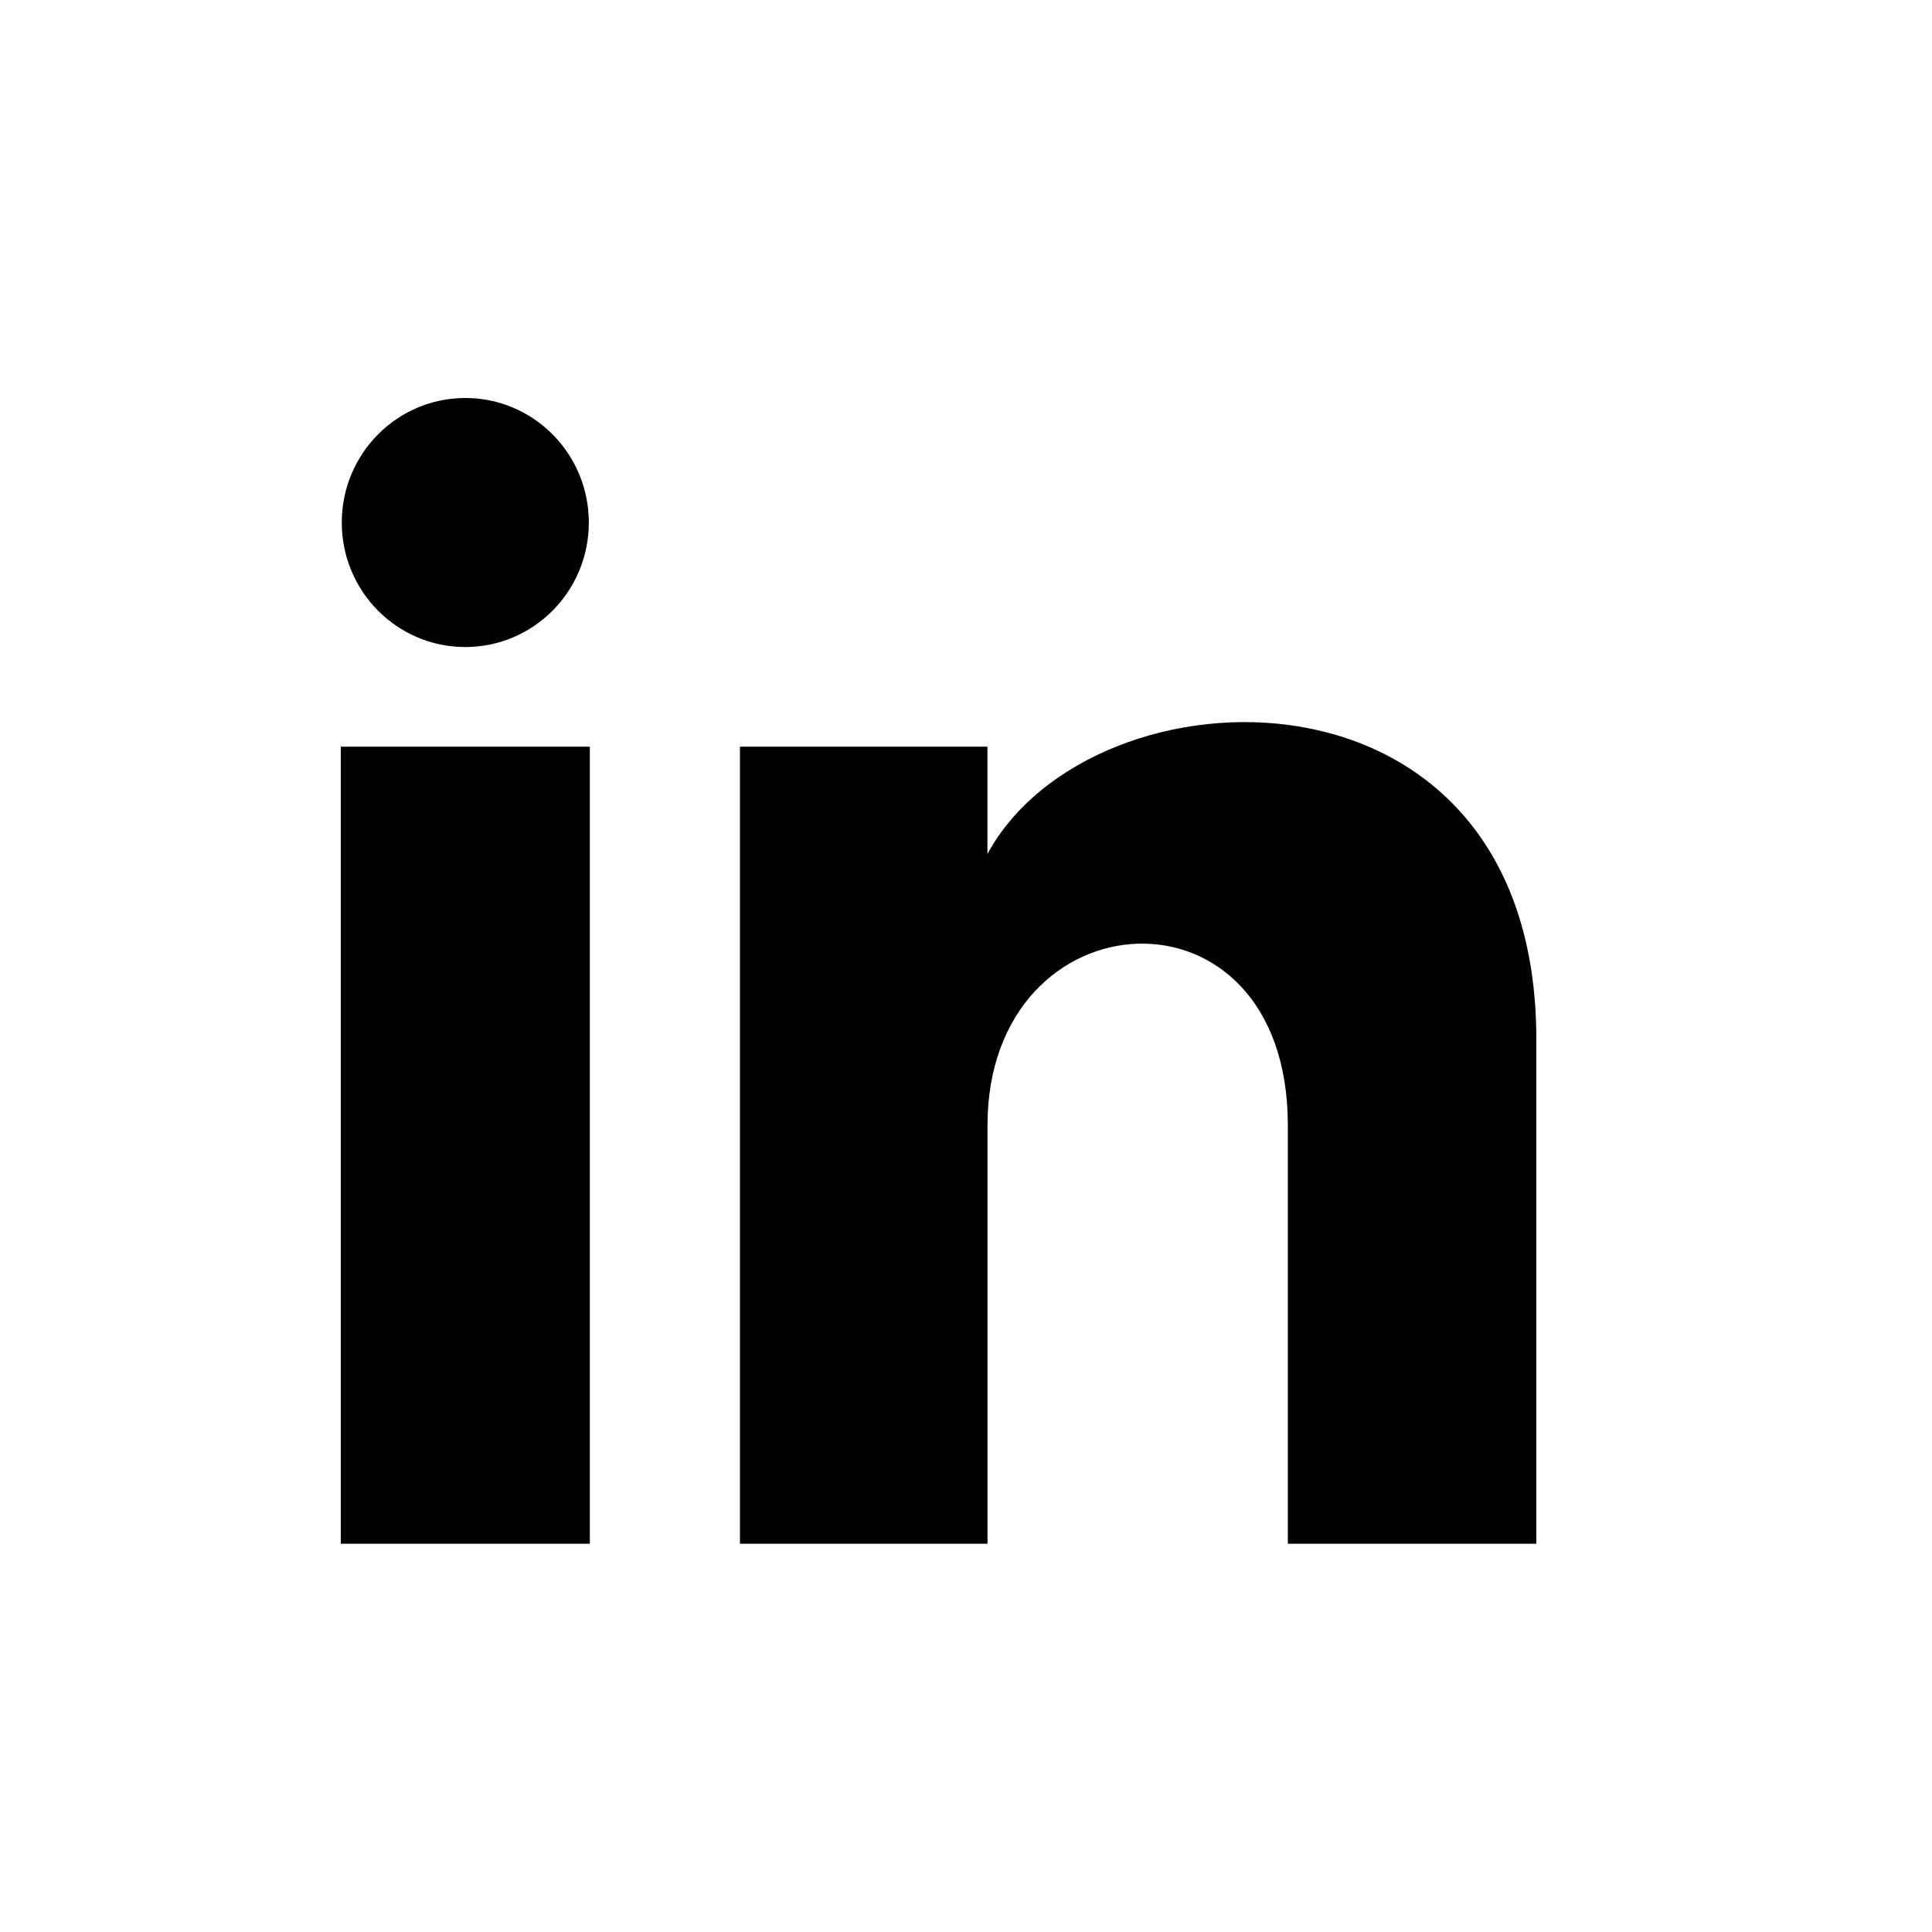
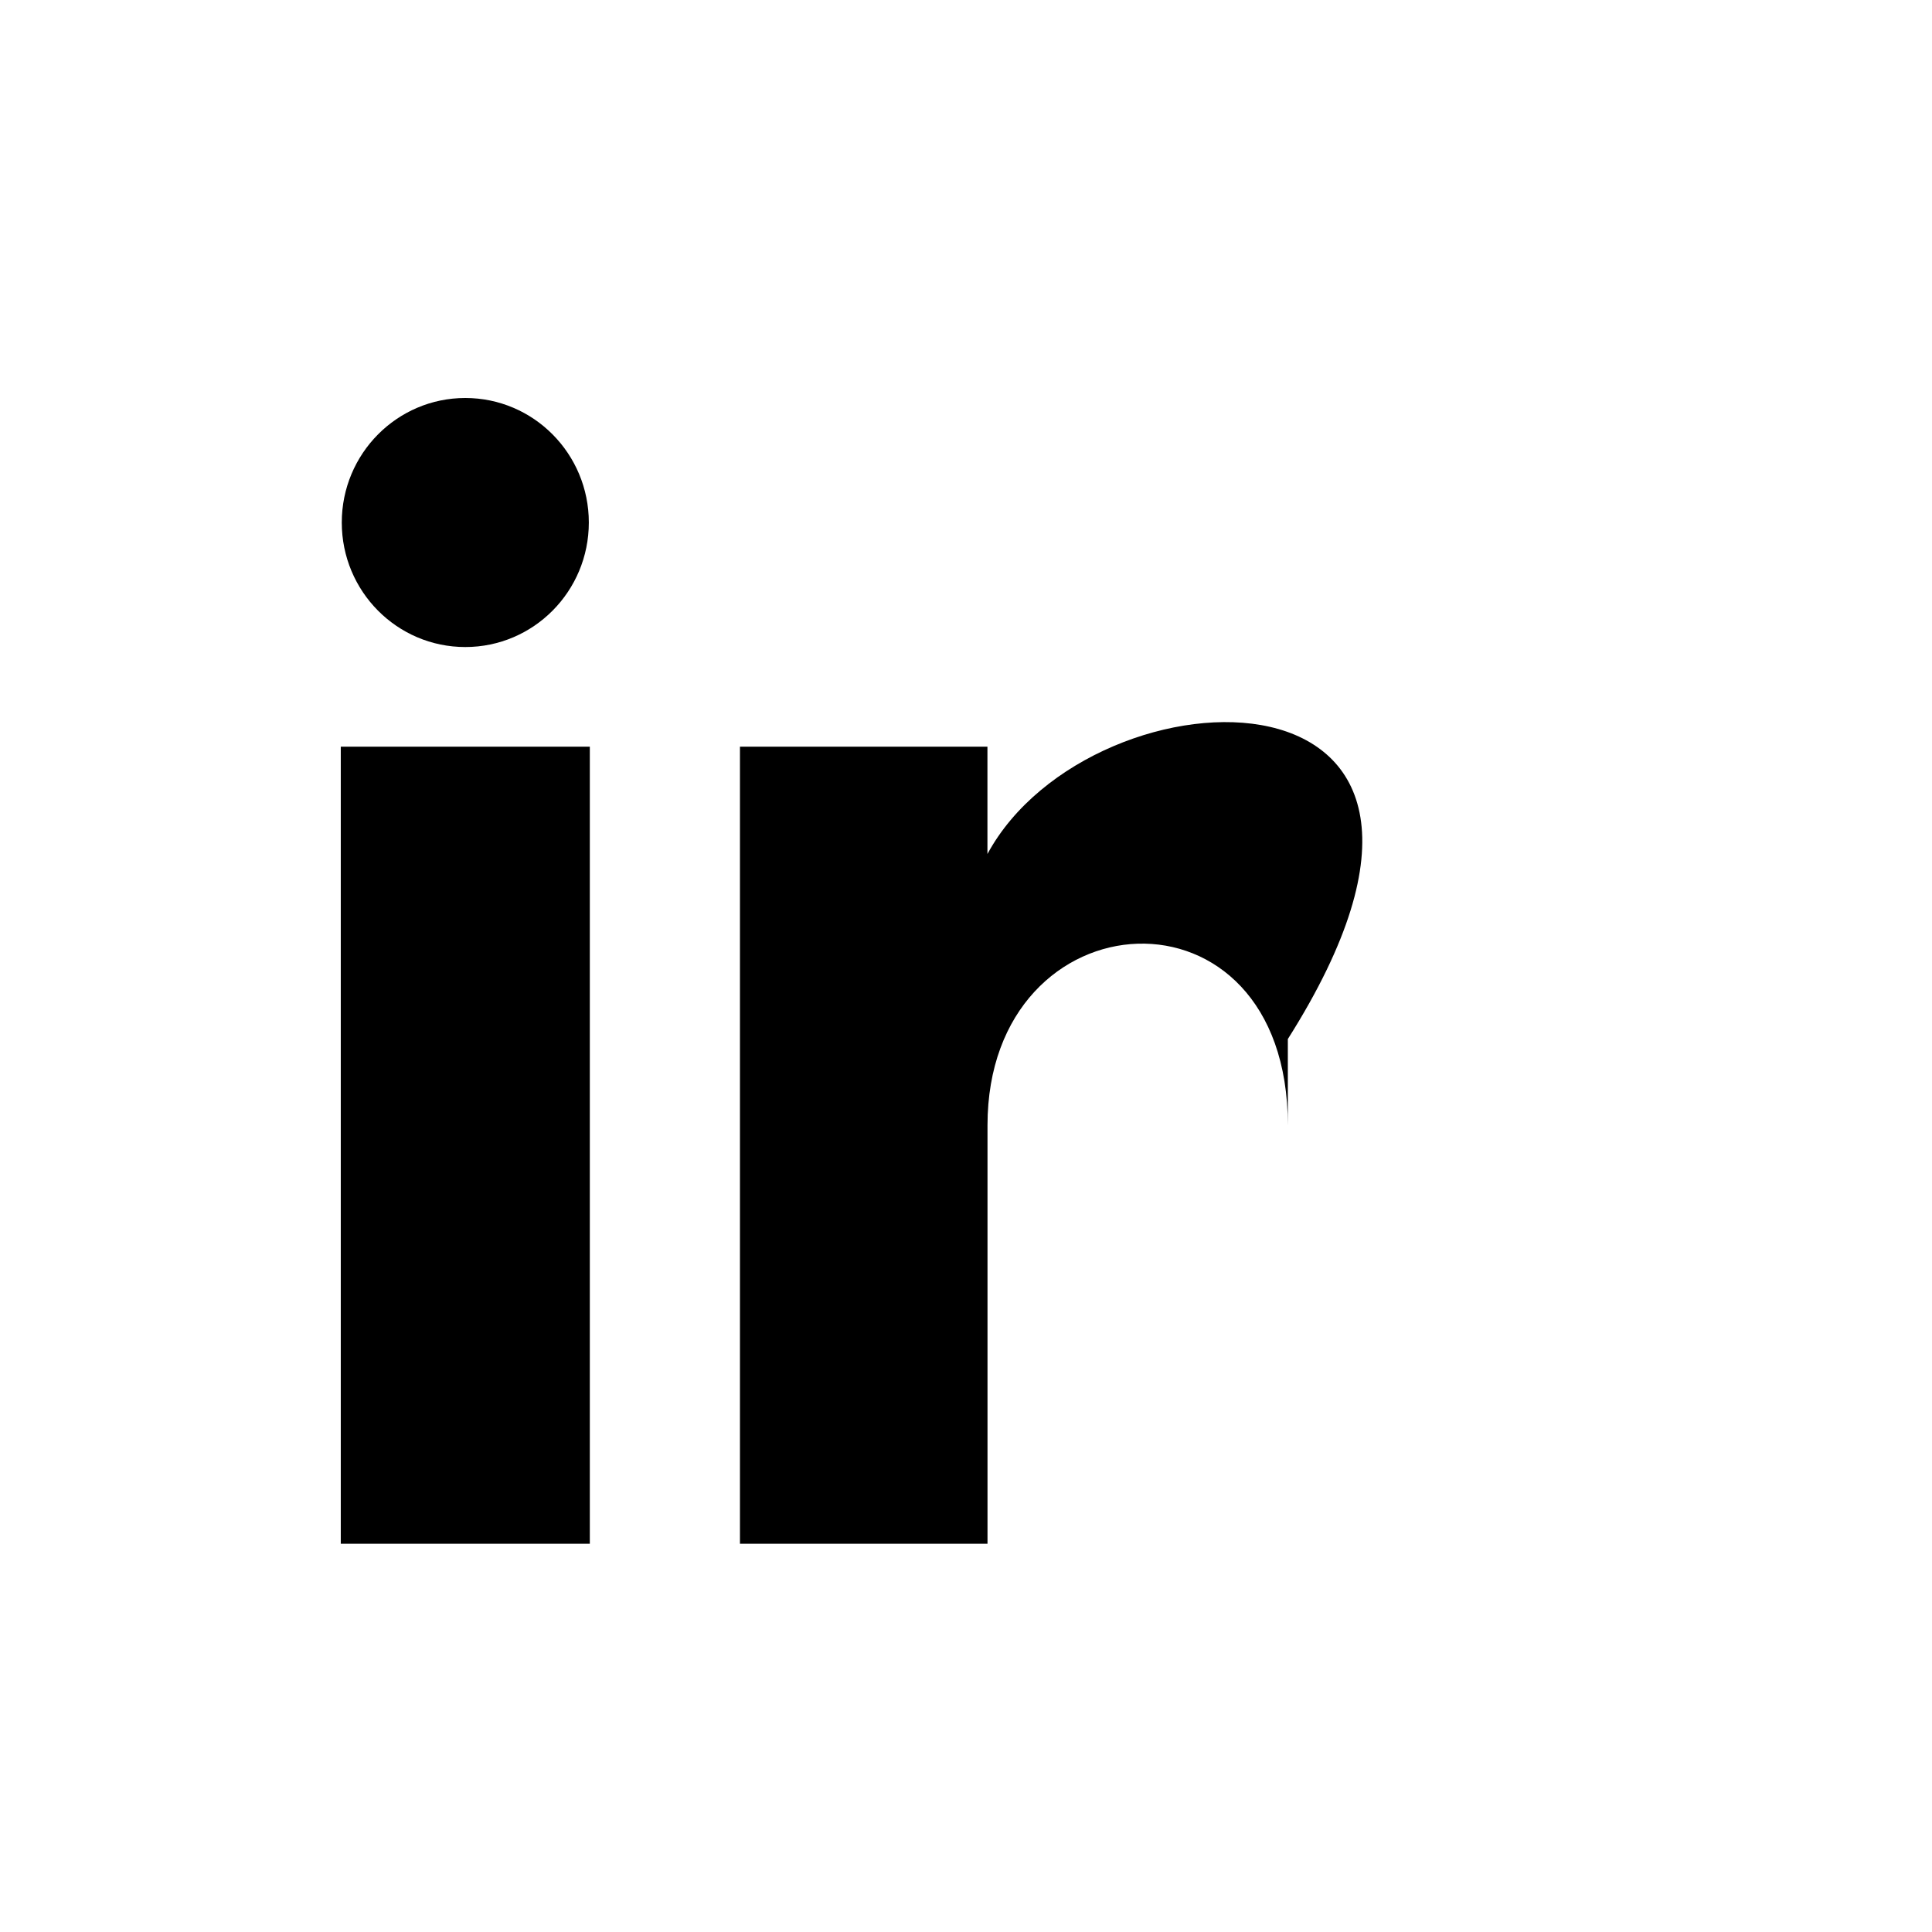
<svg xmlns="http://www.w3.org/2000/svg" width="31" height="31" viewBox="0 0 31 31" fill="none">
-   <path d="M9.448 8.384C9.448 9.488 8.561 10.382 7.466 10.382C6.371 10.382 5.484 9.488 5.484 8.384C5.484 7.281 6.371 6.386 7.466 6.386C8.561 6.386 9.448 7.281 9.448 8.384ZM9.464 11.981H5.468V24.77H9.464V11.981ZM15.844 11.981H11.873V24.77H15.845V18.056C15.845 14.324 20.664 14.018 20.664 18.056V24.77H24.651V16.672C24.651 10.373 17.52 10.603 15.844 13.703V11.981Z" fill="black" />
+   <path d="M9.448 8.384C9.448 9.488 8.561 10.382 7.466 10.382C6.371 10.382 5.484 9.488 5.484 8.384C5.484 7.281 6.371 6.386 7.466 6.386C8.561 6.386 9.448 7.281 9.448 8.384ZM9.464 11.981H5.468V24.77H9.464V11.981ZM15.844 11.981H11.873V24.77H15.845V18.056C15.845 14.324 20.664 14.018 20.664 18.056V24.77V16.672C24.651 10.373 17.52 10.603 15.844 13.703V11.981Z" fill="black" />
</svg>